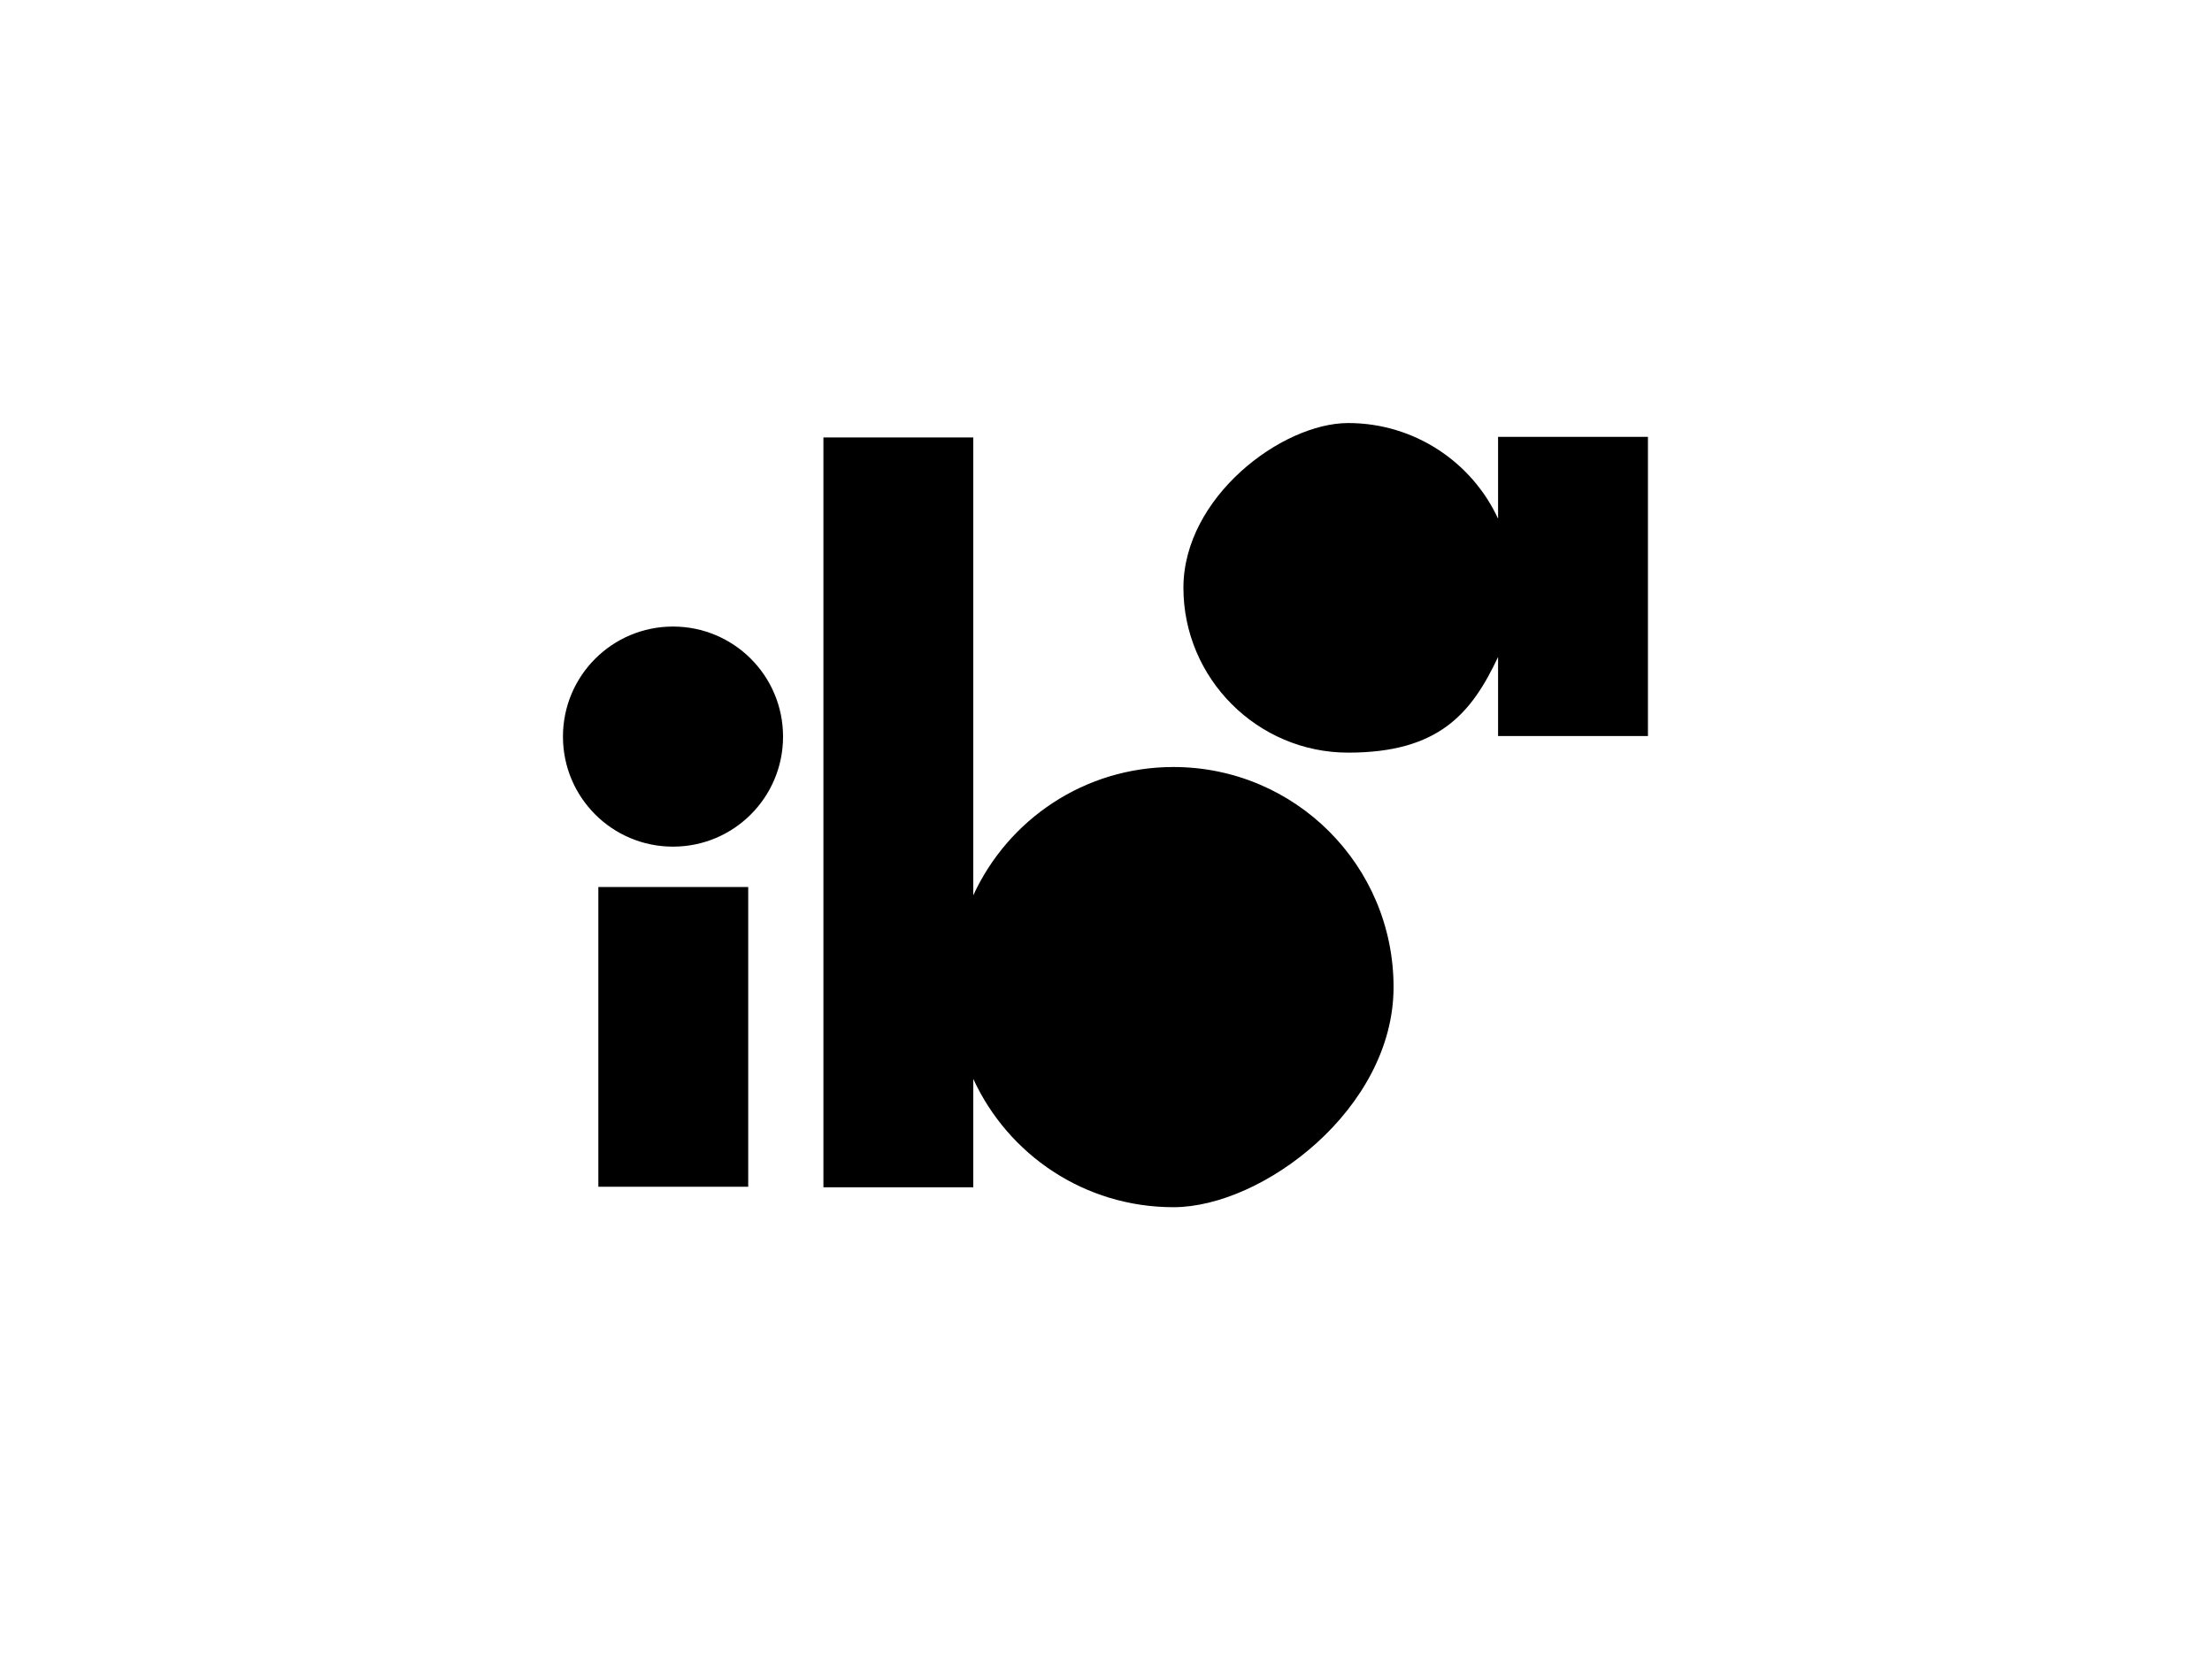
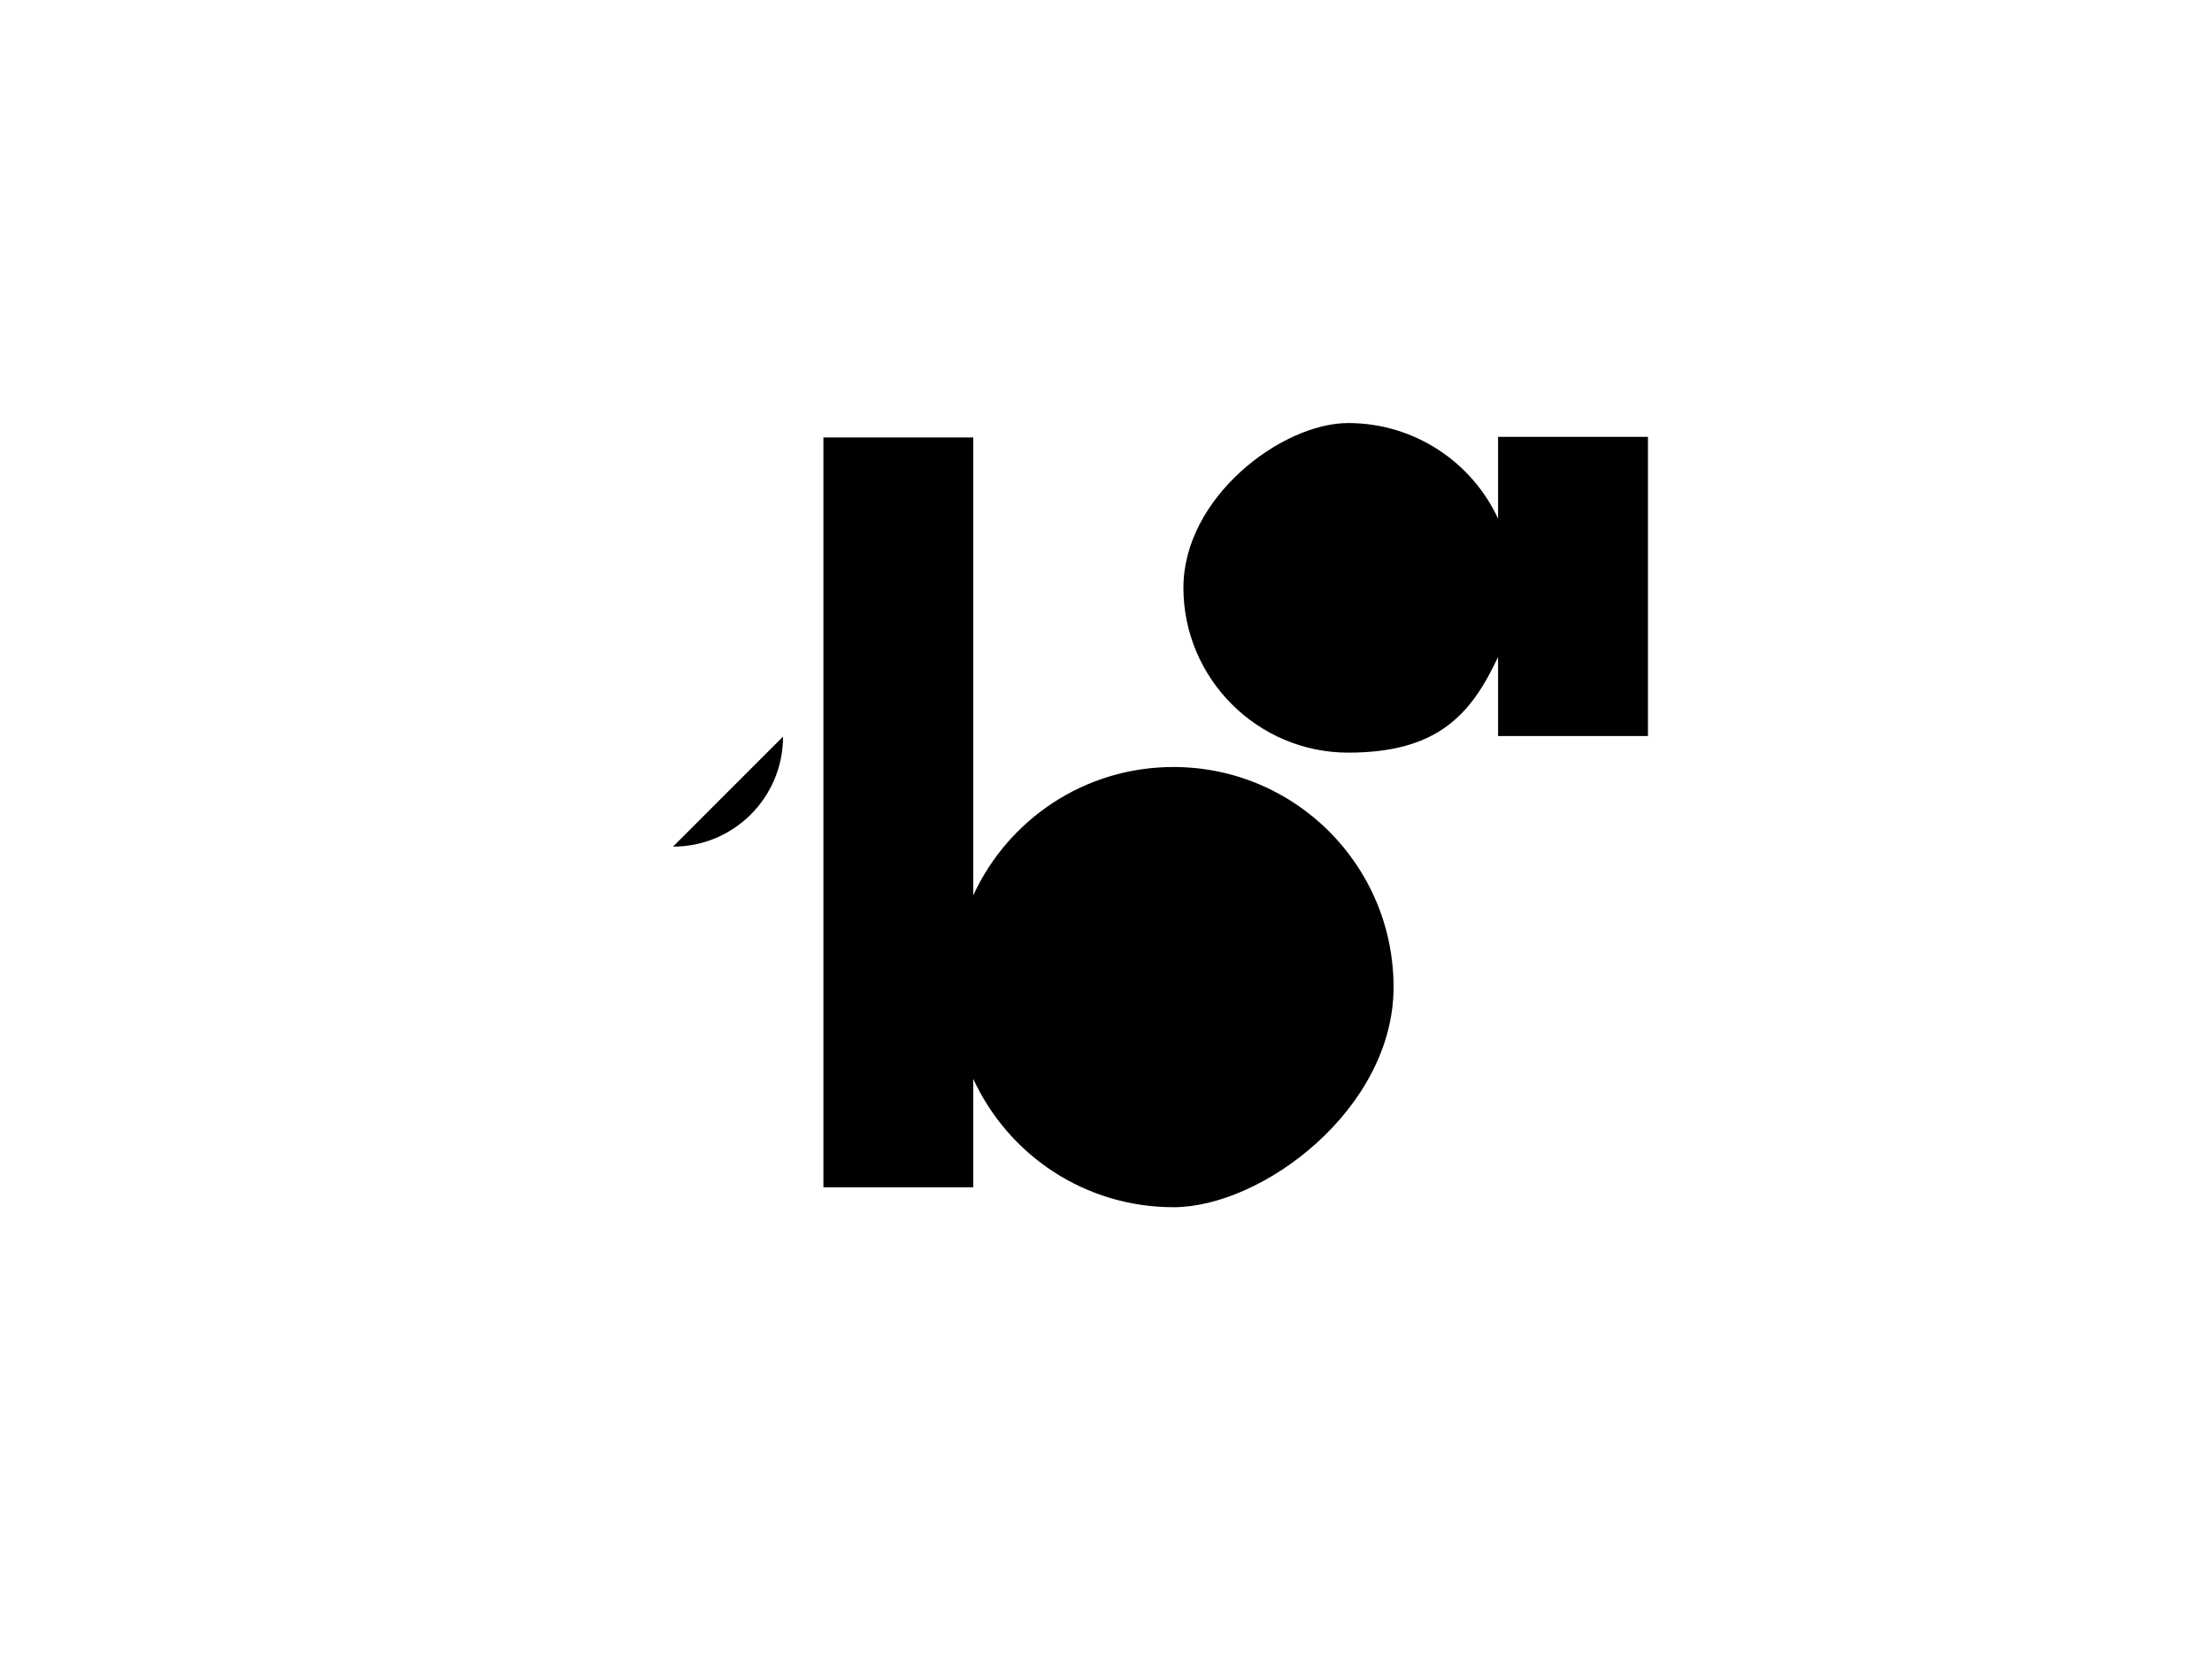
<svg xmlns="http://www.w3.org/2000/svg" id="Ebene_1" data-name="Ebene 1" version="1.1" viewBox="0 0 400 300">
  <path d="M212.2,138.7c-16.1,0-29.9,9.5-36.2,23.2v-82.8h-27.1v135.6h27.1v-19.6c6.3,13.7,20.1,23.2,36.2,23.2s39.8-17.8,39.8-39.8-17.8-39.8-39.8-39.8Z" fill="#000" stroke-width="0" />
  <path d="M270.9,79.2v14.6c-4.7-10.2-15.1-17.3-27.1-17.3s-29.8,13.4-29.8,29.8,13.4,29.8,29.8,29.8,22.3-7.1,27.1-17.3v14.3h27.1v-54.1h-27.1Z" fill="#000" stroke-width="0" />
-   <path d="M141.6,133.2c0,11-8.9,19.9-19.9,19.9s-19.9-8.9-19.9-19.9,8.9-19.9,19.9-19.9,19.9,8.9,19.9,19.9" fill="#000" stroke-width="0" />
-   <rect x="108.2" y="160.4" width="27.1" height="54.2" fill="#000" stroke-width="0" />
+   <path d="M141.6,133.2c0,11-8.9,19.9-19.9,19.9" fill="#000" stroke-width="0" />
</svg>